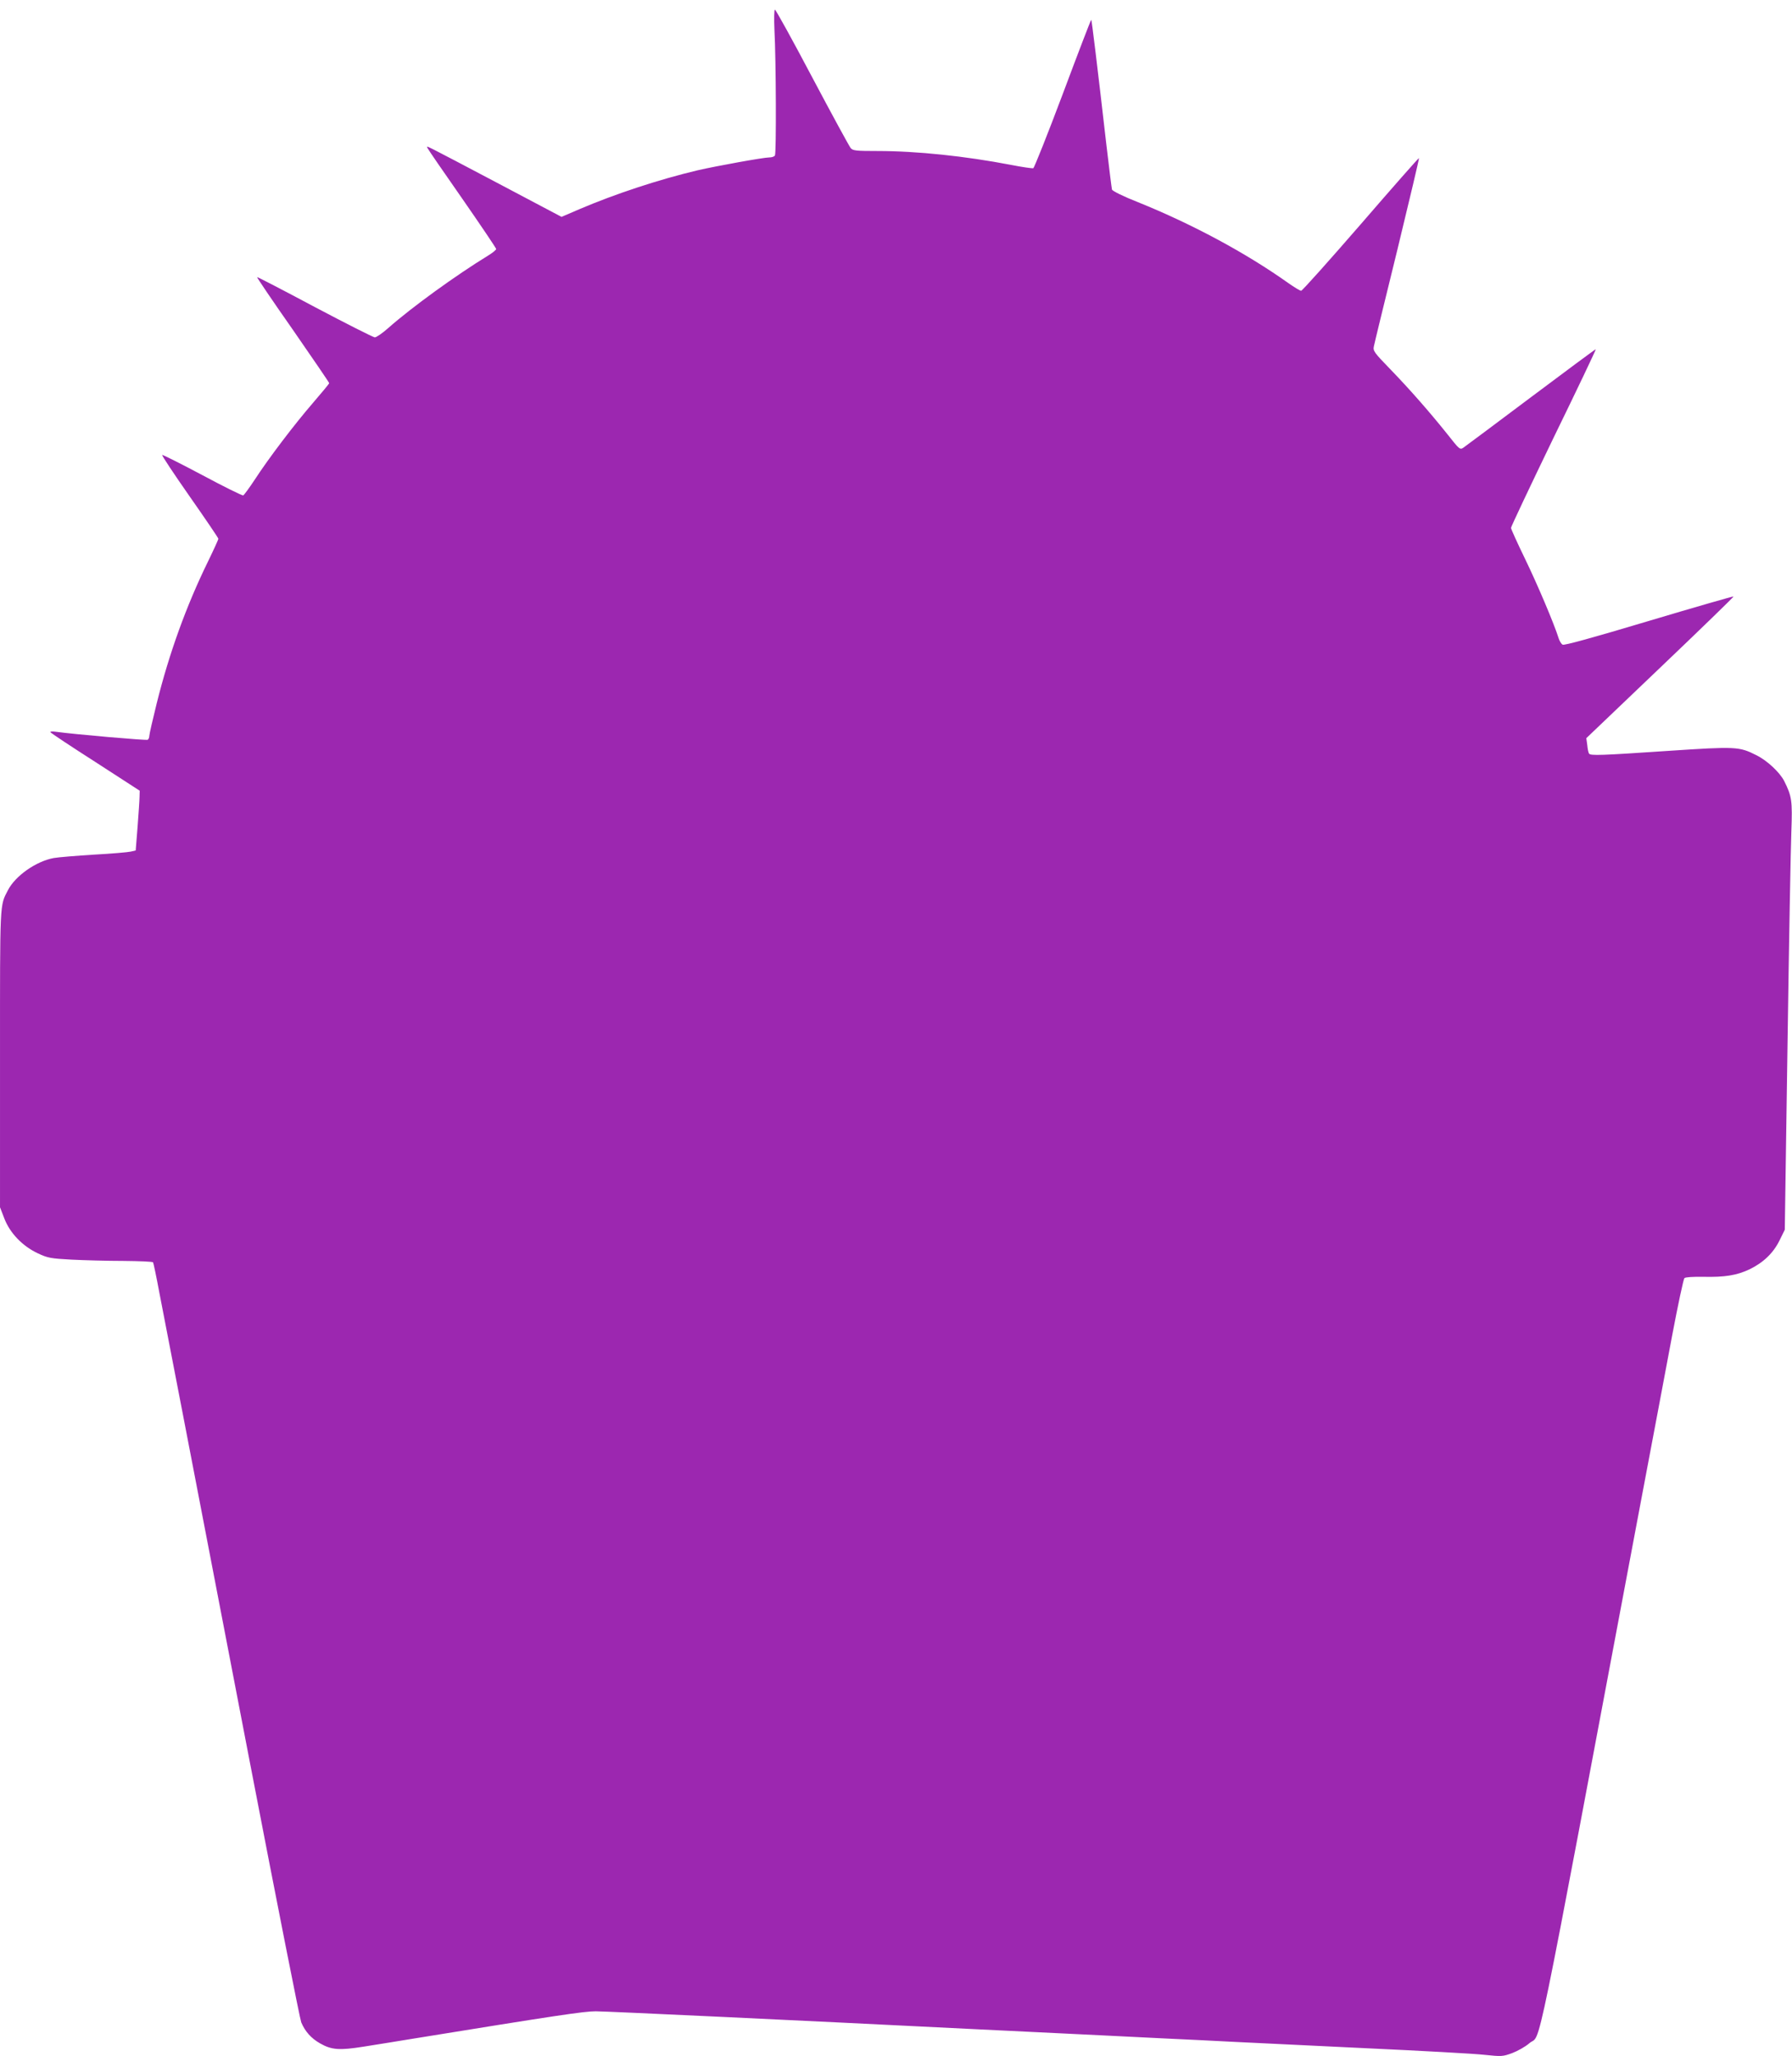
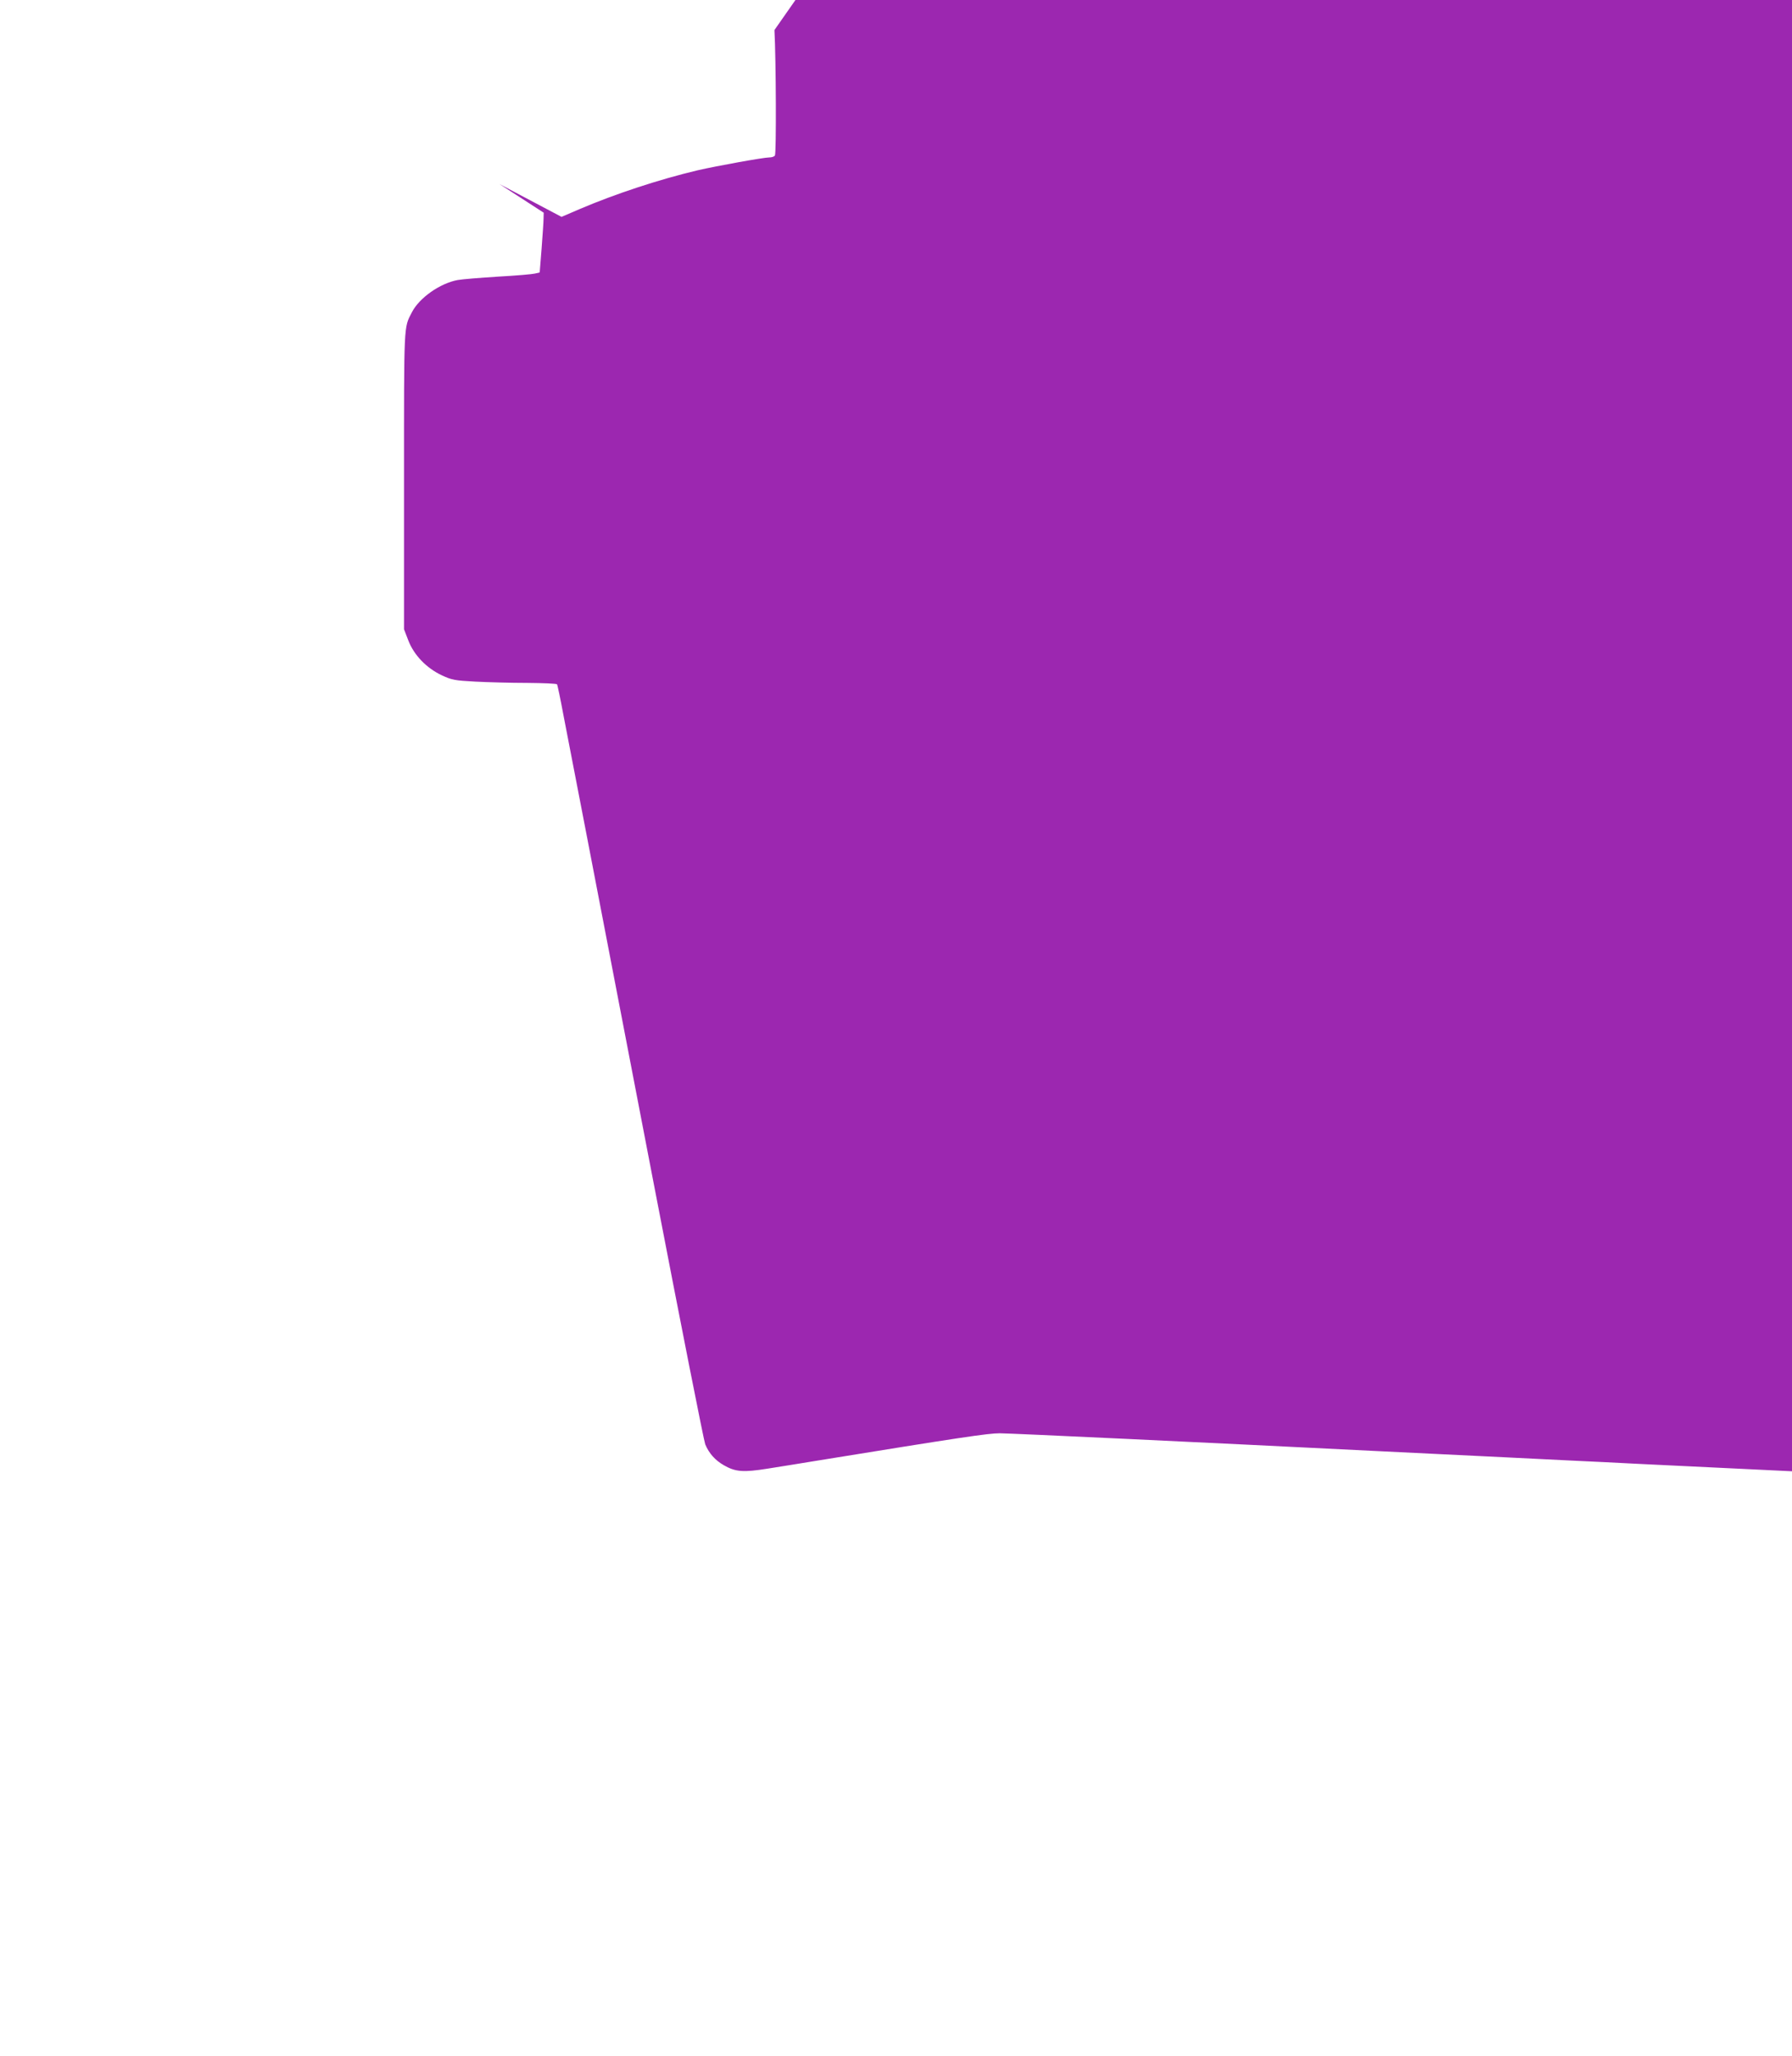
<svg xmlns="http://www.w3.org/2000/svg" version="1.0" width="1116pt" height="1280pt" viewBox="0 0 1116 1280" preserveAspectRatio="xMidYMid meet">
  <g transform="translate(0,1280) scale(0.1,-0.1)" fill="#9c27b0" stroke="none">
-     <path d="M4823 12613 c10 -187 12 -767 3 -781 -4 -7 -20 -12 -35 -12 -36 0 -328 -53 -446 -80 -240 -57 -511 -146 -734 -241 l-114 -49 -386 204 c-488 257 -455 241 -449 225 3 -8 101 -150 217 -316 116 -167 211 -308 211 -313 0 -6 -24 -25 -52 -42 -199 -122 -473 -320 -619 -449 -37 -33 -75 -59 -85 -59 -11 1 -179 86 -374 189 -195 104 -357 188 -359 186 -2 -2 98 -150 223 -328 124 -179 226 -328 226 -332 0 -4 -46 -59 -101 -123 -115 -133 -275 -343 -364 -480 -33 -50 -65 -93 -70 -96 -6 -2 -120 54 -254 126 -134 71 -247 128 -251 126 -4 -2 73 -118 171 -258 98 -140 179 -259 179 -264 0 -4 -29 -68 -65 -142 -135 -276 -241 -569 -319 -882 -25 -101 -46 -192 -46 -202 0 -10 -5 -22 -10 -25 -9 -5 -457 34 -573 50 -21 3 -36 2 -33 -3 3 -5 129 -89 281 -186 l275 -178 -1 -37 c0 -20 -6 -103 -12 -185 l-12 -150 -30 -7 c-16 -4 -120 -13 -230 -19 -110 -7 -222 -16 -250 -21 -110 -20 -240 -111 -286 -201 -51 -99 -49 -57 -49 -1048 l0 -925 27 -70 c35 -91 113 -172 209 -217 62 -29 80 -32 208 -39 78 -4 223 -8 323 -8 100 -1 184 -4 186 -9 3 -4 21 -90 40 -192 20 -102 86 -444 147 -760 61 -316 248 -1288 416 -2160 168 -872 312 -1600 320 -1619 24 -57 62 -99 116 -130 73 -42 122 -45 273 -21 72 11 211 34 310 50 895 145 1062 170 1135 170 65 0 1274 -57 2335 -110 207 -10 427 -21 823 -40 111 -6 293 -14 405 -20 111 -5 294 -14 407 -20 113 -6 486 -23 830 -40 344 -16 675 -34 735 -41 106 -11 113 -11 173 11 34 13 82 40 106 61 79 70 10 -264 696 3379 71 377 159 840 194 1029 36 190 70 349 76 355 6 6 53 9 118 8 132 -3 207 9 286 46 87 42 149 101 188 180 l33 67 17 1150 c9 632 20 1231 24 1330 7 191 3 218 -45 314 -29 55 -106 127 -173 160 -107 54 -126 55 -548 27 -416 -28 -486 -31 -494 -17 -4 5 -9 29 -11 53 l-6 43 460 439 c254 242 459 441 457 443 -2 2 -239 -66 -527 -152 -354 -106 -529 -154 -538 -148 -8 5 -19 23 -24 39 -28 90 -131 333 -208 492 -49 101 -89 189 -89 196 0 7 119 259 265 561 147 301 265 549 263 551 -2 1 -183 -133 -403 -298 -220 -165 -410 -307 -422 -315 -21 -14 -25 -10 -99 84 -108 135 -233 278 -358 407 -99 102 -106 112 -100 140 3 17 69 287 146 600 76 313 137 570 135 572 -2 2 -165 -183 -362 -411 -198 -228 -365 -415 -372 -415 -7 0 -43 22 -80 48 -263 187 -598 367 -935 503 -92 36 -160 70 -163 79 -2 8 -18 134 -35 280 -57 498 -91 774 -94 777 -2 2 -81 -204 -176 -458 -95 -253 -179 -463 -185 -466 -7 -2 -70 7 -141 21 -282 54 -583 86 -830 86 -131 0 -153 2 -166 18 -8 9 -116 207 -239 439 -123 233 -228 423 -233 423 -5 0 -6 -55 -3 -127z" />
+     <path d="M4823 12613 c10 -187 12 -767 3 -781 -4 -7 -20 -12 -35 -12 -36 0 -328 -53 -446 -80 -240 -57 -511 -146 -734 -241 l-114 -49 -386 204 l275 -178 -1 -37 c0 -20 -6 -103 -12 -185 l-12 -150 -30 -7 c-16 -4 -120 -13 -230 -19 -110 -7 -222 -16 -250 -21 -110 -20 -240 -111 -286 -201 -51 -99 -49 -57 -49 -1048 l0 -925 27 -70 c35 -91 113 -172 209 -217 62 -29 80 -32 208 -39 78 -4 223 -8 323 -8 100 -1 184 -4 186 -9 3 -4 21 -90 40 -192 20 -102 86 -444 147 -760 61 -316 248 -1288 416 -2160 168 -872 312 -1600 320 -1619 24 -57 62 -99 116 -130 73 -42 122 -45 273 -21 72 11 211 34 310 50 895 145 1062 170 1135 170 65 0 1274 -57 2335 -110 207 -10 427 -21 823 -40 111 -6 293 -14 405 -20 111 -5 294 -14 407 -20 113 -6 486 -23 830 -40 344 -16 675 -34 735 -41 106 -11 113 -11 173 11 34 13 82 40 106 61 79 70 10 -264 696 3379 71 377 159 840 194 1029 36 190 70 349 76 355 6 6 53 9 118 8 132 -3 207 9 286 46 87 42 149 101 188 180 l33 67 17 1150 c9 632 20 1231 24 1330 7 191 3 218 -45 314 -29 55 -106 127 -173 160 -107 54 -126 55 -548 27 -416 -28 -486 -31 -494 -17 -4 5 -9 29 -11 53 l-6 43 460 439 c254 242 459 441 457 443 -2 2 -239 -66 -527 -152 -354 -106 -529 -154 -538 -148 -8 5 -19 23 -24 39 -28 90 -131 333 -208 492 -49 101 -89 189 -89 196 0 7 119 259 265 561 147 301 265 549 263 551 -2 1 -183 -133 -403 -298 -220 -165 -410 -307 -422 -315 -21 -14 -25 -10 -99 84 -108 135 -233 278 -358 407 -99 102 -106 112 -100 140 3 17 69 287 146 600 76 313 137 570 135 572 -2 2 -165 -183 -362 -411 -198 -228 -365 -415 -372 -415 -7 0 -43 22 -80 48 -263 187 -598 367 -935 503 -92 36 -160 70 -163 79 -2 8 -18 134 -35 280 -57 498 -91 774 -94 777 -2 2 -81 -204 -176 -458 -95 -253 -179 -463 -185 -466 -7 -2 -70 7 -141 21 -282 54 -583 86 -830 86 -131 0 -153 2 -166 18 -8 9 -116 207 -239 439 -123 233 -228 423 -233 423 -5 0 -6 -55 -3 -127z" />
  </g>
</svg>